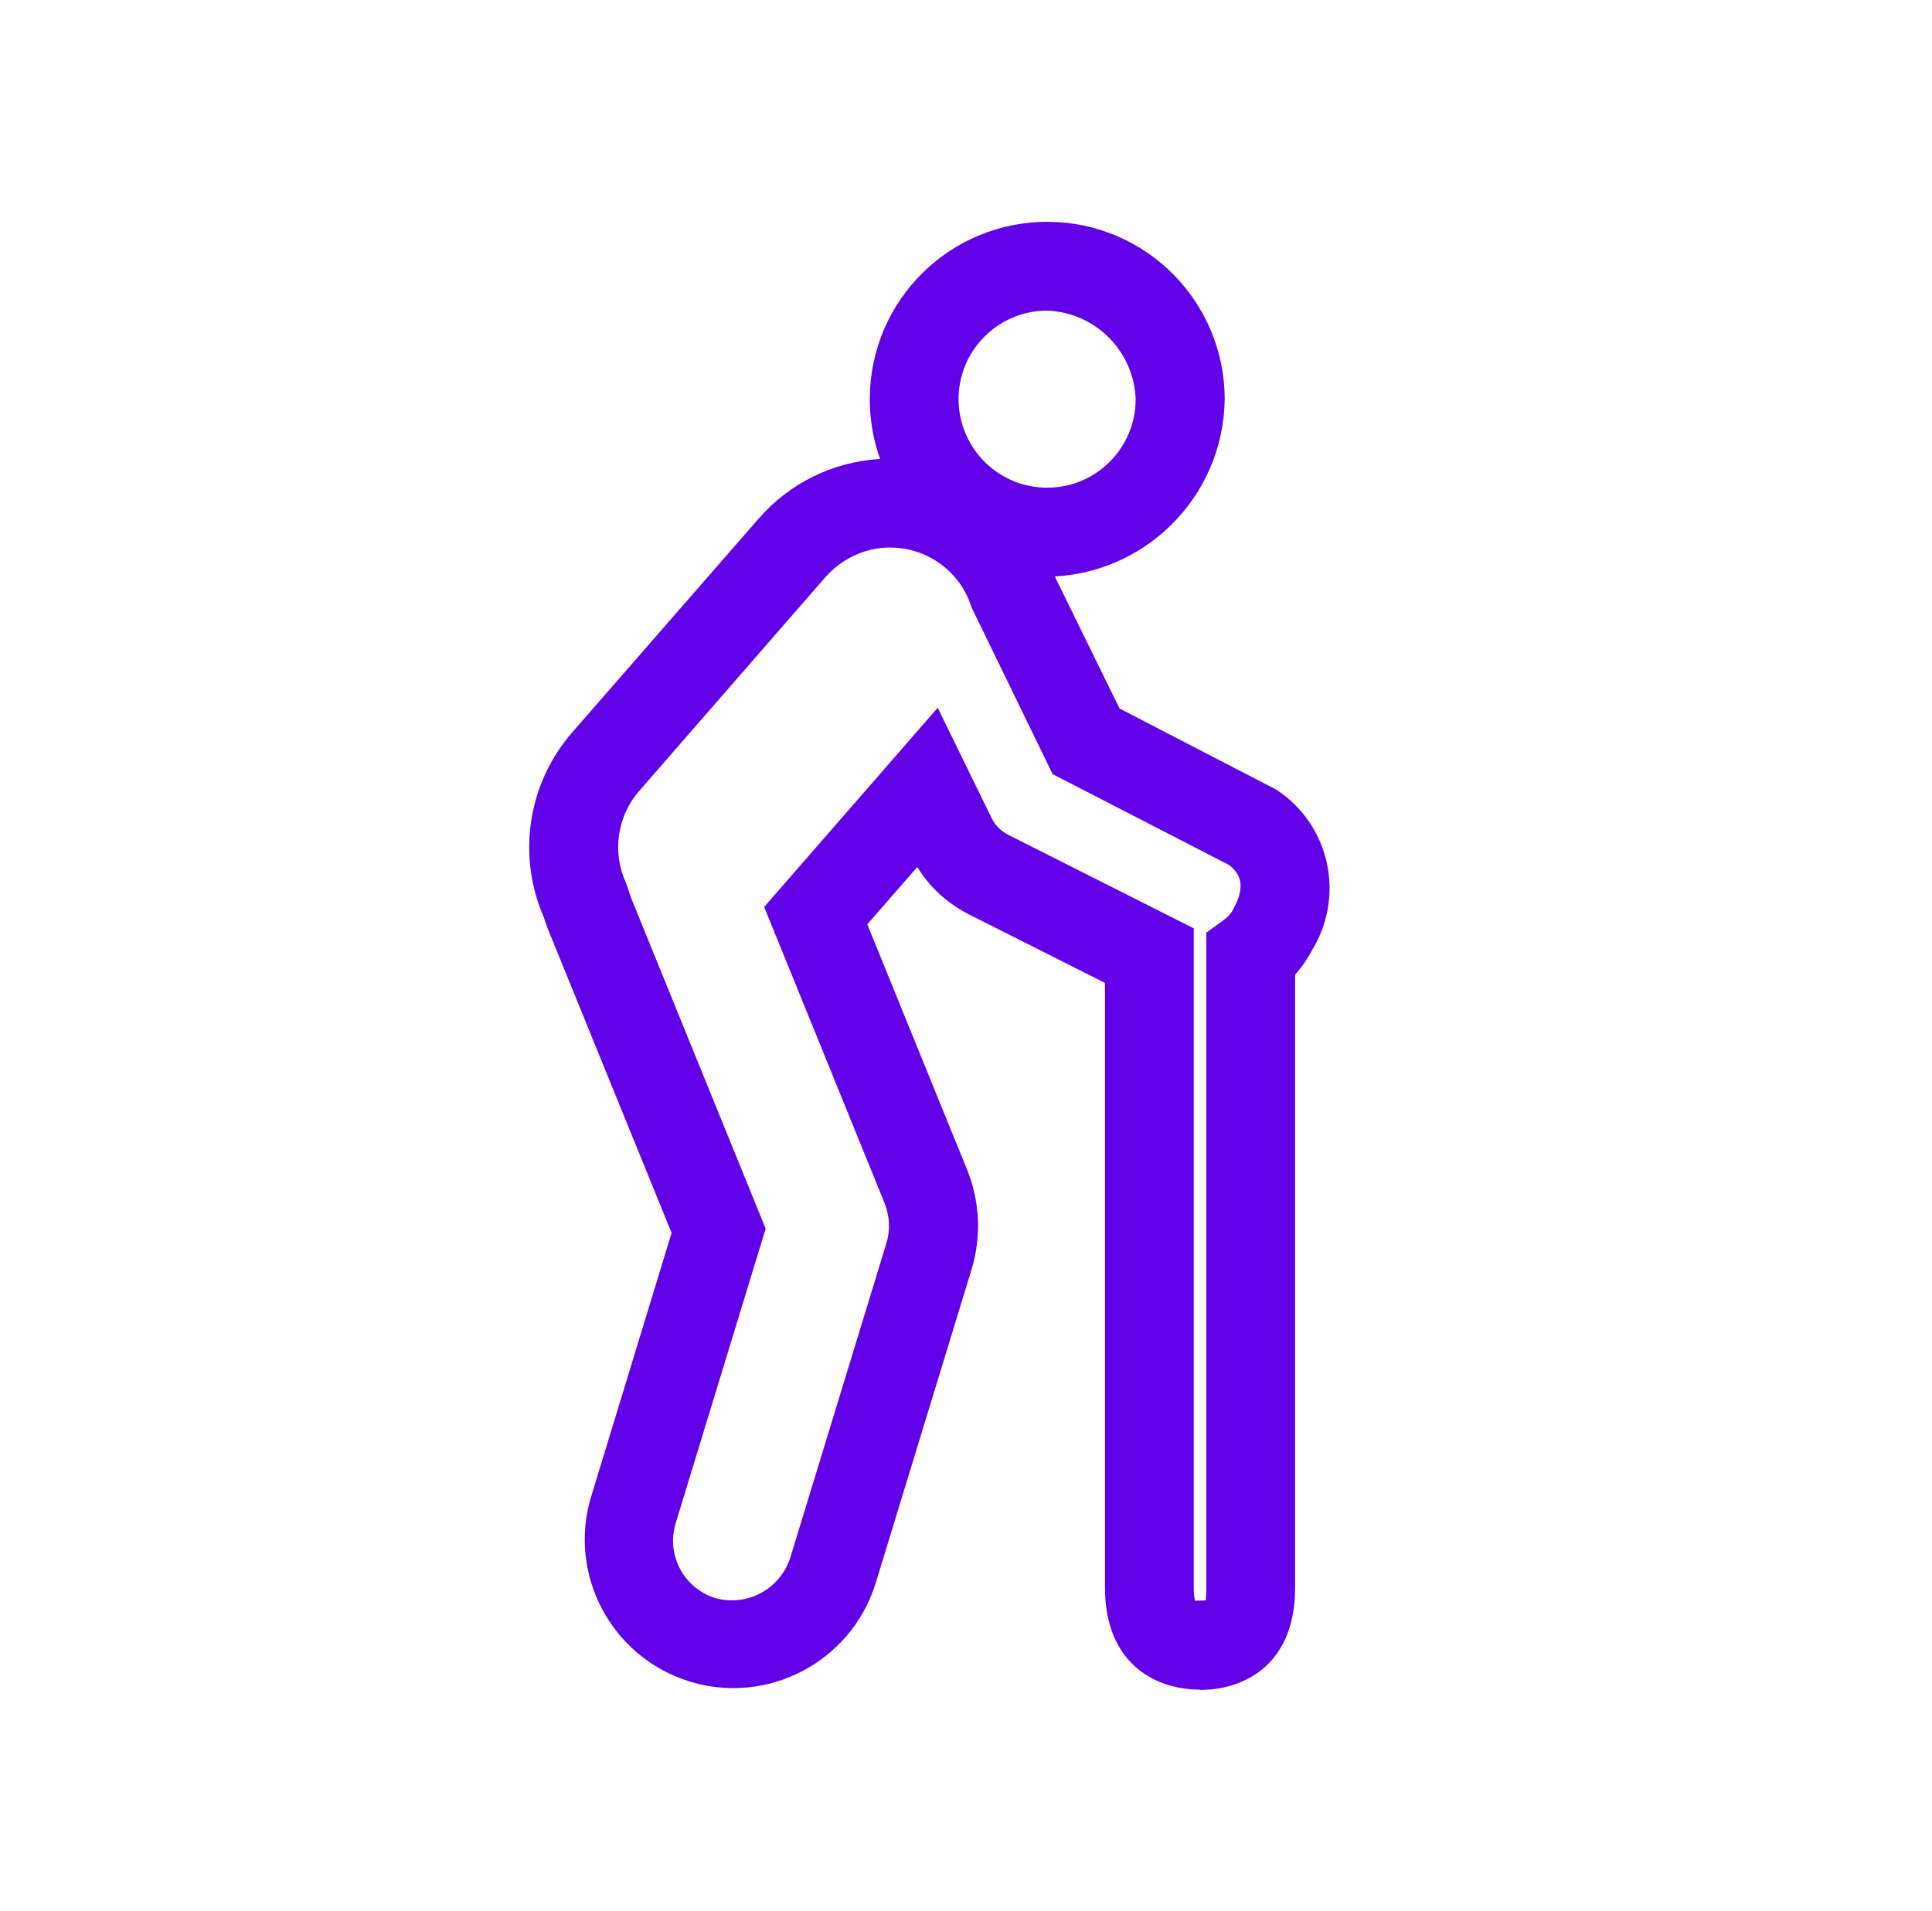
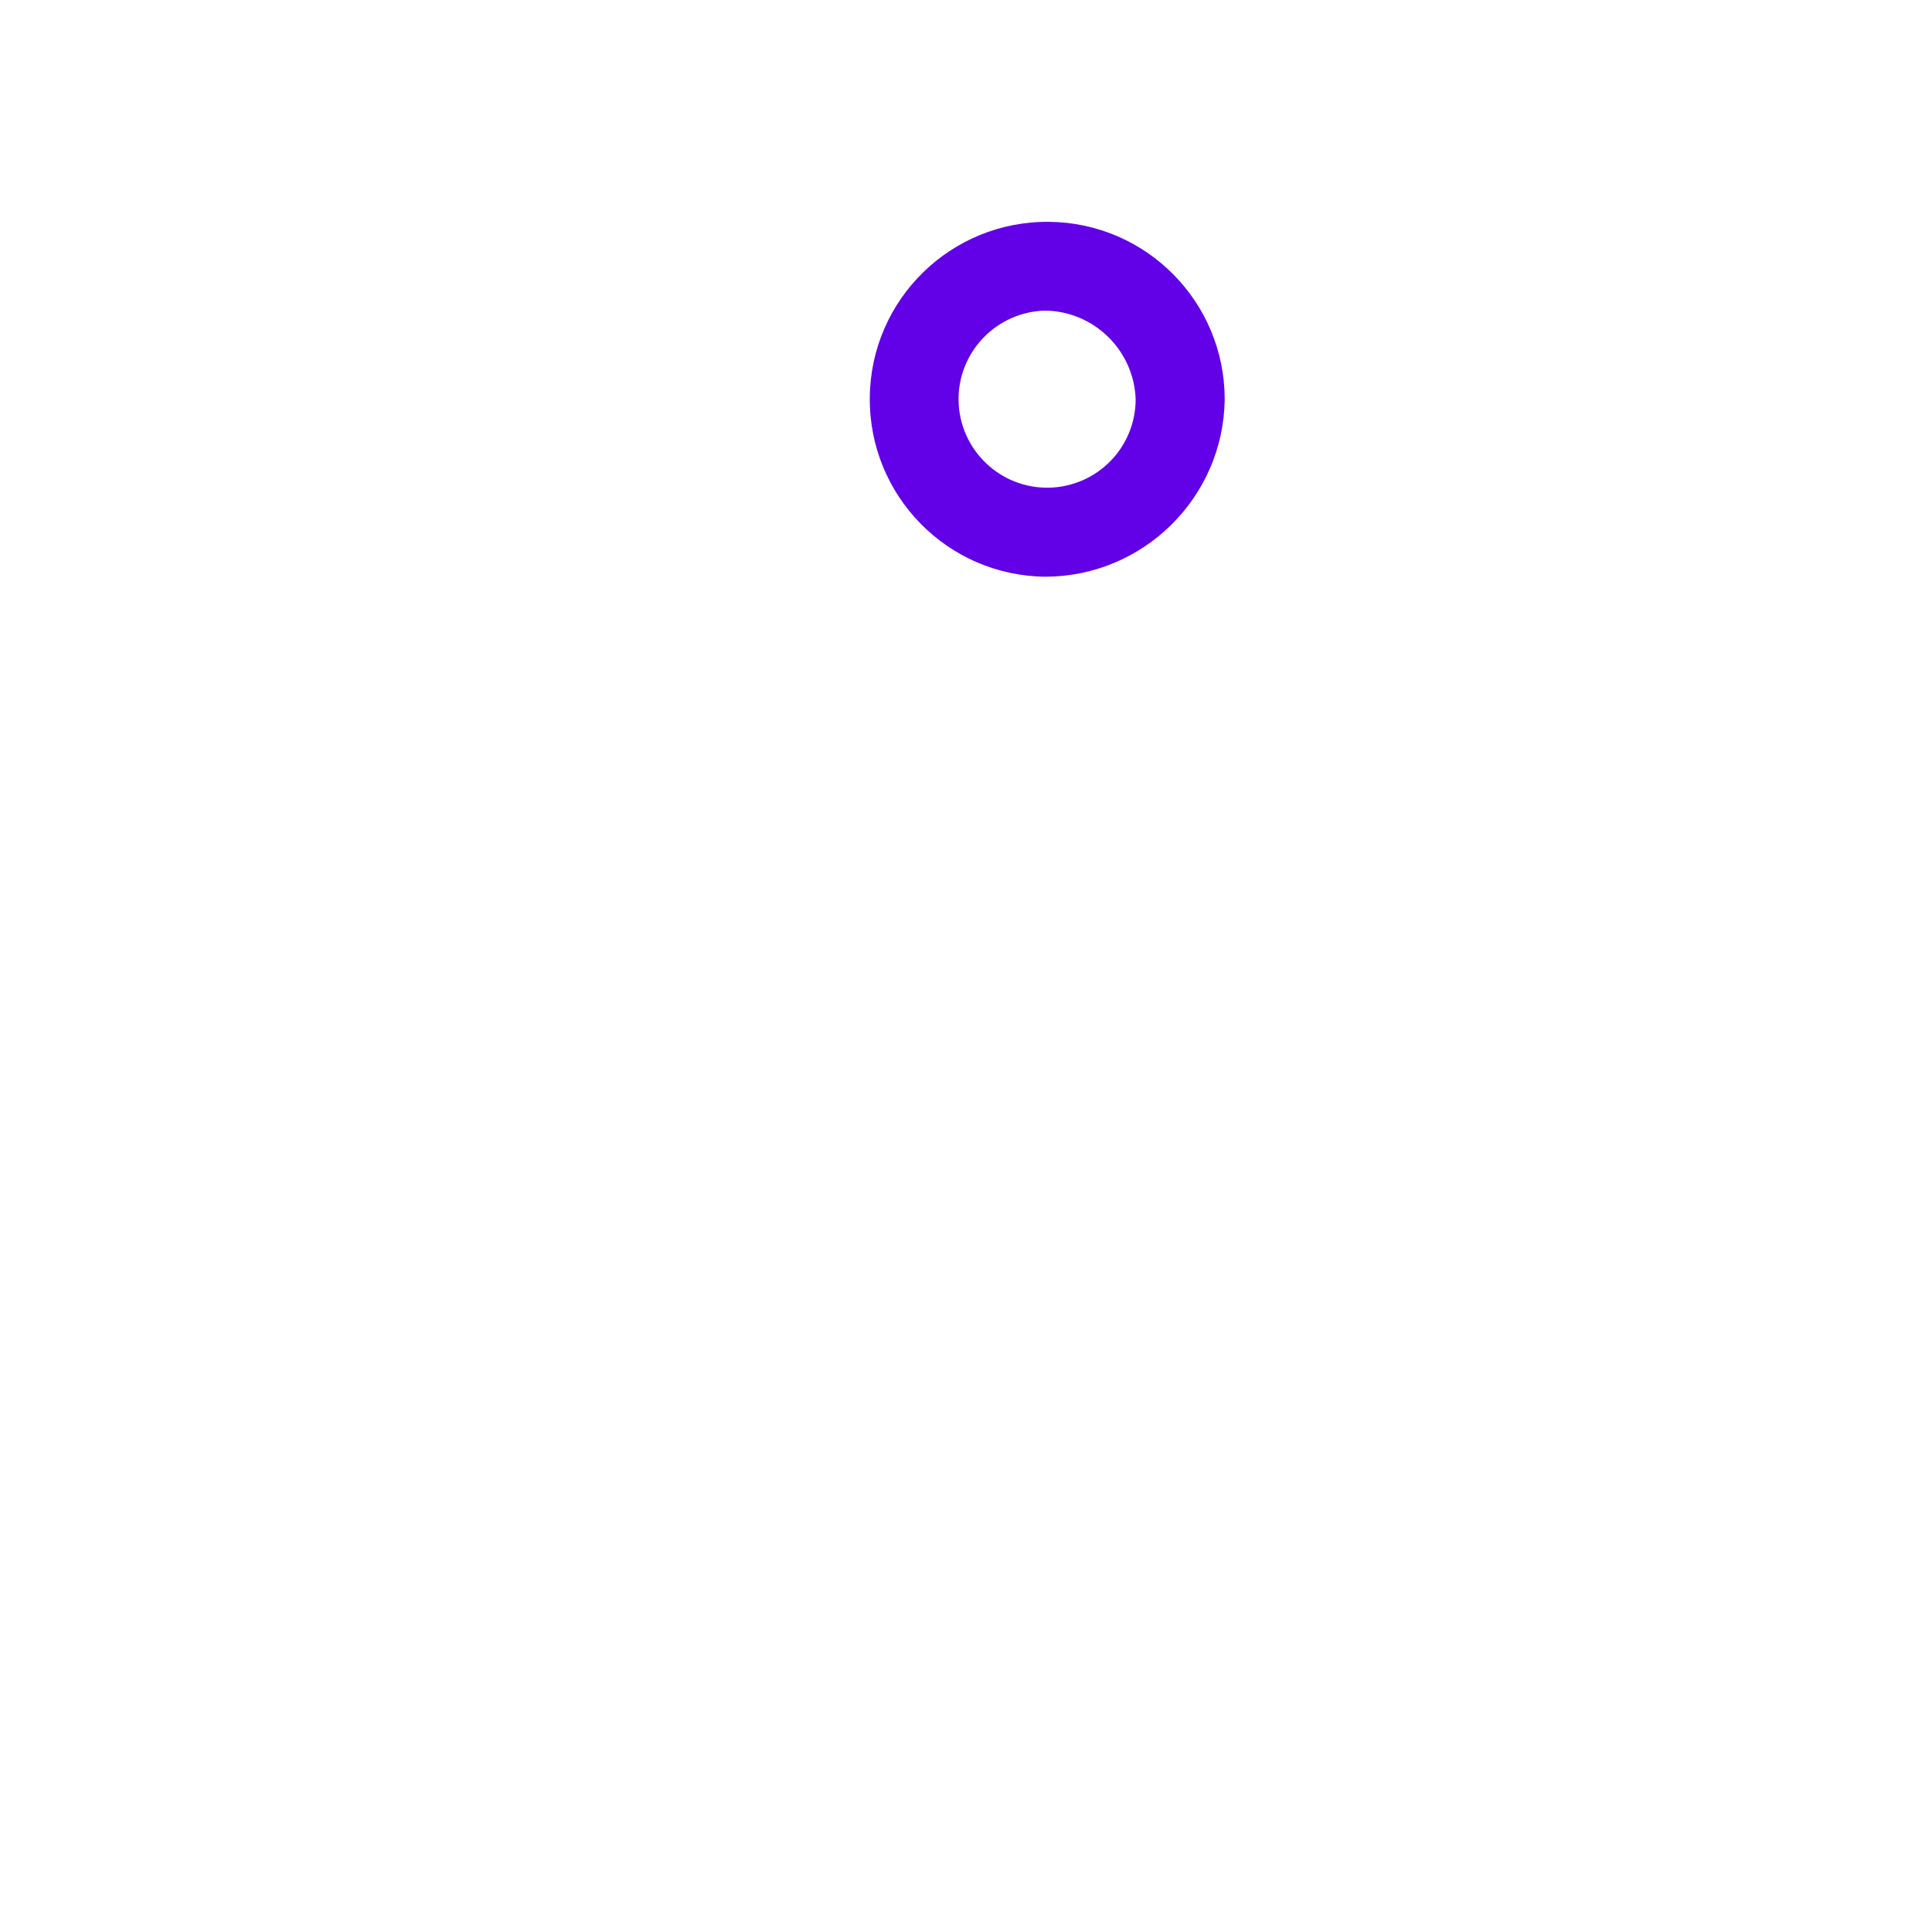
<svg xmlns="http://www.w3.org/2000/svg" id="a" viewBox="0 0 76.81 75.99">
  <defs>
    <style>.cls-1{fill:#6200e8;}</style>
  </defs>
  <g id="Groupe_3124">
    <g id="Groupe_3122">
-       <path id="Tracé_1481" class="cls-1" d="M41.56,22.93c-3.9-.04-7.02-3.23-6.98-7.13,.04-3.9,3.23-7.02,7.13-6.98,3.87,.04,6.98,3.19,6.98,7.06-.05,3.9-3.23,7.04-7.13,7.05Zm0-10.58c-1.94,.04-3.49,1.65-3.45,3.59s1.65,3.49,3.59,3.45c1.92-.04,3.45-1.6,3.45-3.52-.07-1.94-1.65-3.49-3.59-3.52h0Z" />
+       <path id="Tracé_1481" class="cls-1" d="M41.56,22.93c-3.9-.04-7.02-3.23-6.98-7.13,.04-3.9,3.23-7.02,7.13-6.98,3.87,.04,6.98,3.19,6.98,7.06-.05,3.9-3.23,7.04-7.13,7.05Zm0-10.58c-1.94,.04-3.49,1.65-3.45,3.59s1.65,3.49,3.59,3.45c1.92-.04,3.45-1.6,3.45-3.52-.07-1.94-1.65-3.49-3.59-3.52Z" />
    </g>
    <g id="Groupe_3123">
-       <path id="Tracé_1482" class="cls-1" d="M47.72,67.18c-1.83,0-3.79-1.07-3.79-4.06v-24.04l-5.44-2.74c-.83-.43-1.54-1.07-2.02-1.87l-1.99,2.28,3.97,9.76c.51,1.26,.57,2.65,.18,3.95l-3.83,12.53c-.99,3.11-4.32,4.84-7.43,3.85-3.06-.97-4.79-4.22-3.88-7.3l3.21-10.52-4.88-11.99c-.08-.19-.14-.38-.2-.56-1.07-2.46-.64-5.31,1.12-7.34l7.43-8.52c2.51-2.88,6.89-3.18,9.77-.67,.93,.81,1.63,1.86,2.02,3.03l2.55,5.2,6.24,3.23c2.12,1.4,2.74,4.22,1.41,6.38-.18,.35-.41,.68-.67,.97v24.38c0,2.99-1.95,4.06-3.78,4.06Zm-.18-3.54c.09,0,.34,0,.4-.01-.01-.03,.02-.18,.02-.5v-26.05l.73-.53c.15-.11,.27-.26,.35-.42,.29-.54,.52-1.22-.18-1.74l-7.01-3.61-3.22-6.62c-.55-1.79-2.45-2.79-4.24-2.24-.6,.19-1.14,.54-1.56,1.01l-7.42,8.52c-.88,1.01-1.08,2.45-.52,3.66l.1,.29c.03,.1,.06,.2,.1,.3l5.35,13.15-3.58,11.72c-.38,1.26,.33,2.58,1.58,2.97,1.25,.35,2.56-.35,2.97-1.58l3.83-12.53c.16-.52,.13-1.08-.07-1.59l-4.79-11.78,6.9-7.92,2.14,4.38c.14,.29,.37,.52,.66,.67l7.38,3.72v26.22c0,.17,.01,.35,.05,.52h.03Z" />
-     </g>
+       </g>
  </g>
</svg>